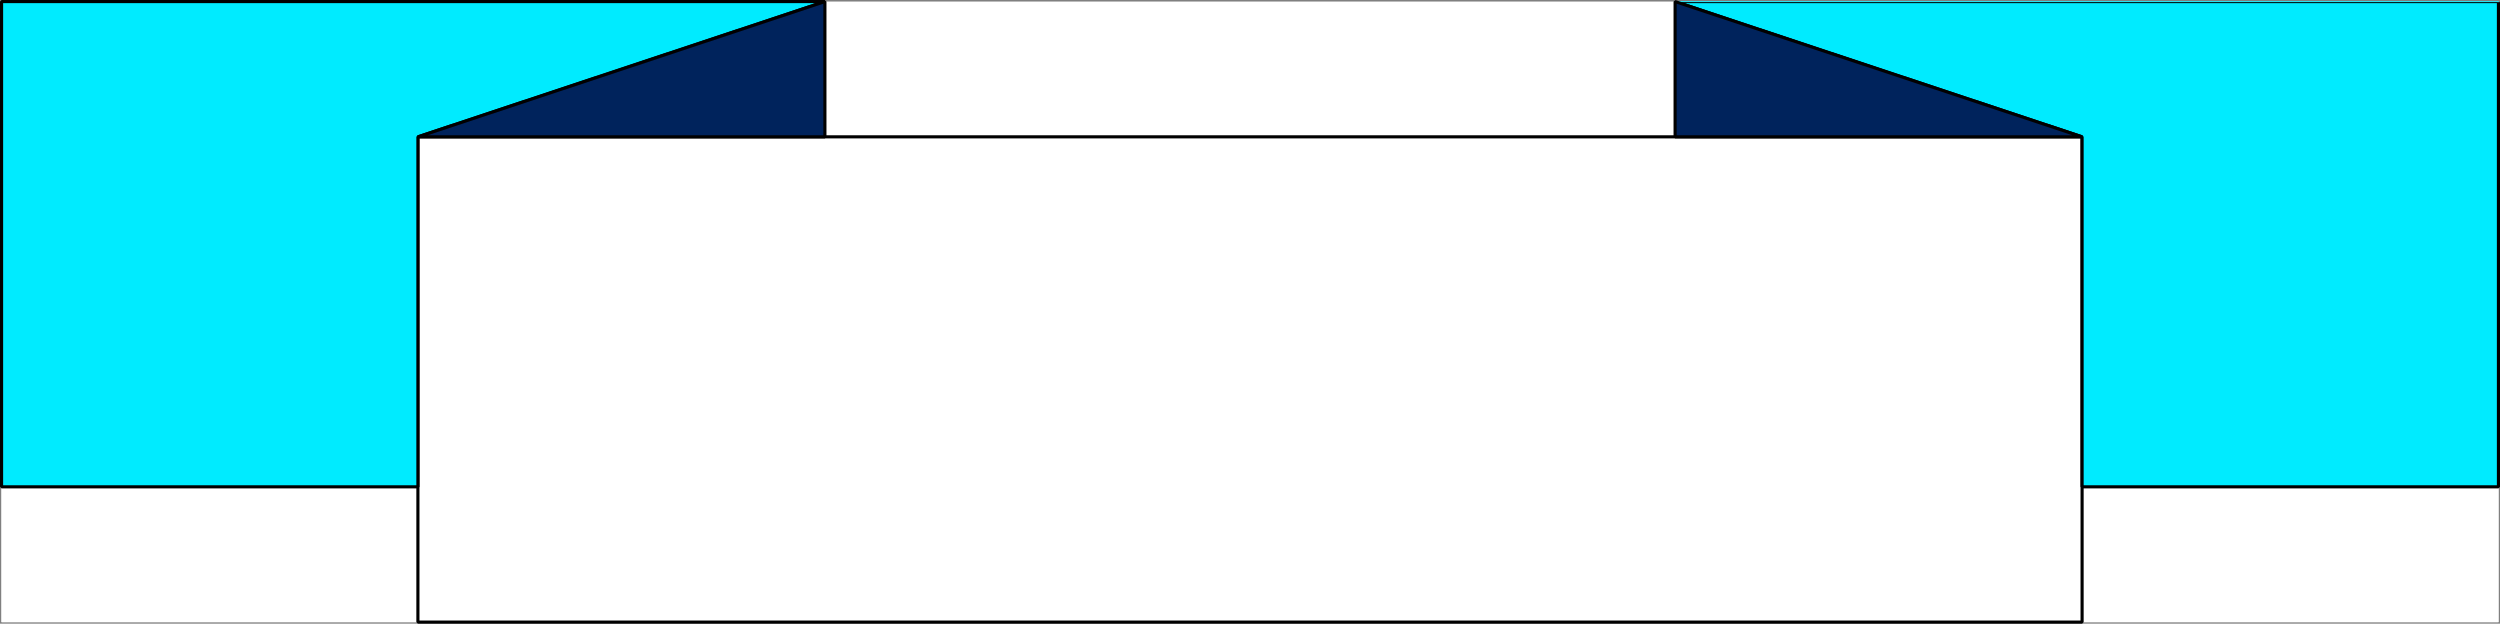
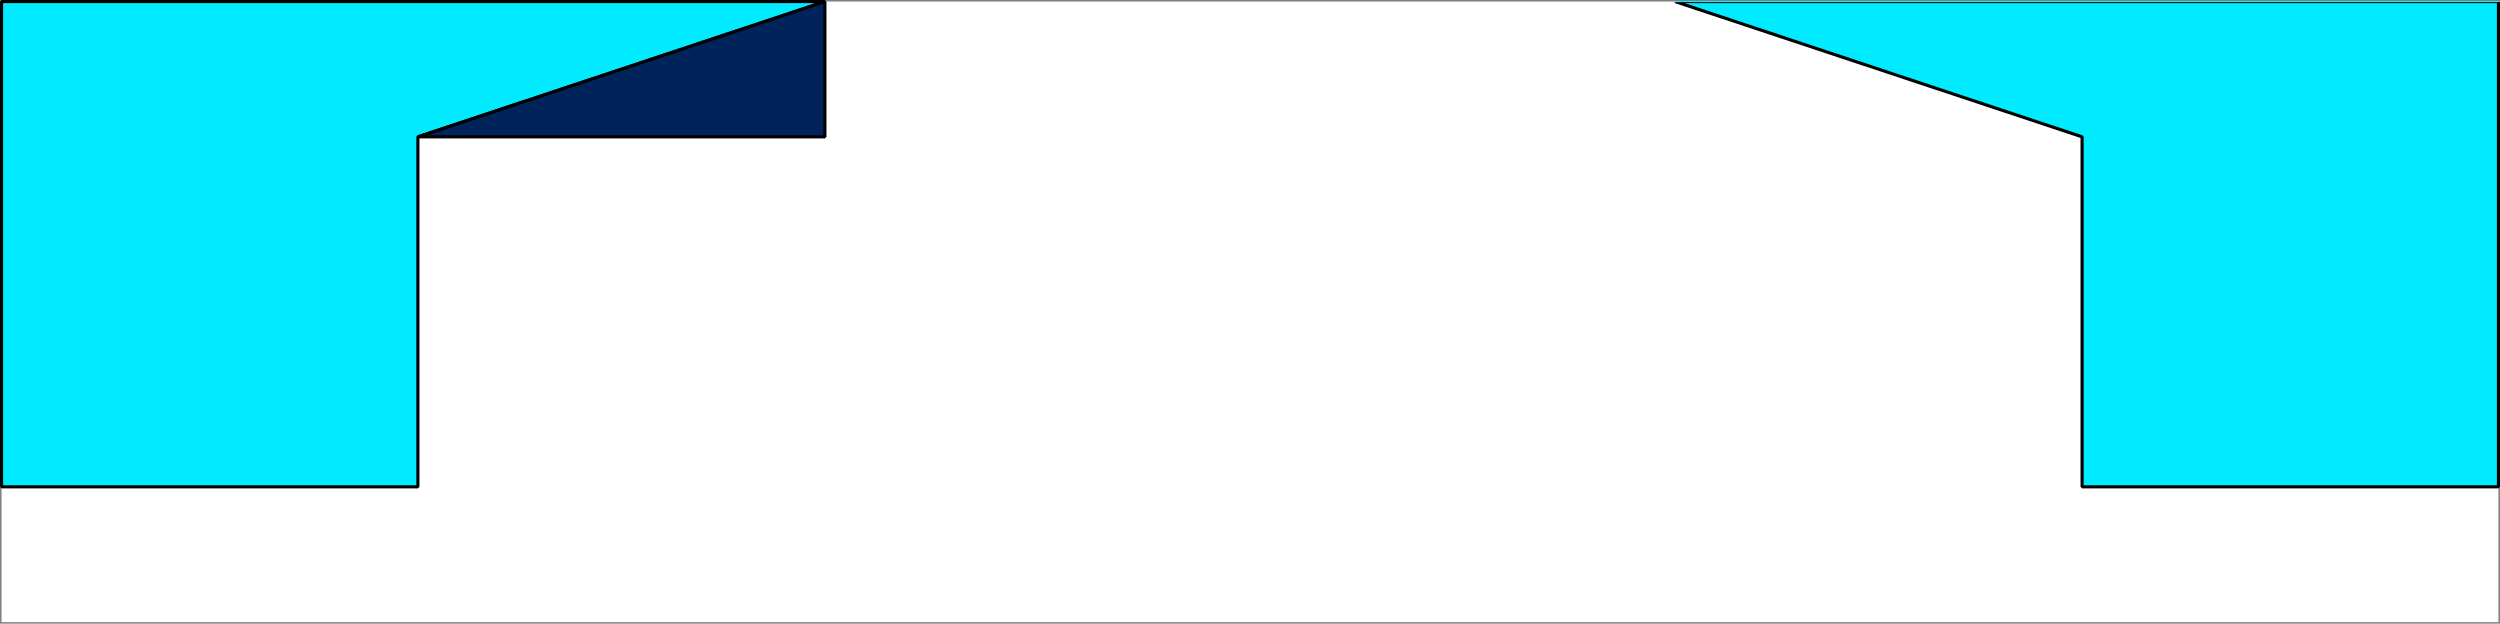
<svg xmlns="http://www.w3.org/2000/svg" width="3000.769" height="748.609">
  <rect width="100%" height="100%" fill="#808080" stroke="none" />
  <defs>
    <clipPath id="a">
      <path d="M0 0h2997.016v744.137H0Zm0 0" />
    </clipPath>
    <clipPath id="b">
-       <path d="M499 161h1999v583.137H499Zm0 0" />
-     </clipPath>
+       </clipPath>
    <clipPath id="c">
      <path d="M497 159h2003v587.09H497Zm0 0" />
    </clipPath>
    <clipPath id="d">
      <path d="M2006 0h992.969v585H2006Zm0 0" />
    </clipPath>
  </defs>
  <path fill="#fff" d="M1.877 746.732h2997.015V1.877H1.877Zm0 0" />
  <g clip-path="url(#a)" transform="translate(1.877 2.596)">
-     <path fill="#fff" fill-rule="evenodd" stroke="#fff" stroke-linecap="square" stroke-linejoin="bevel" stroke-miterlimit="10" stroke-width=".743" d="M0 744.137h2997.016V-.72H0Zm0 0" />
-   </g>
+     </g>
  <g clip-path="url(#b)" transform="translate(1.877 2.596)">
    <path fill="#fff" fill-rule="evenodd" stroke="#fff" stroke-linecap="square" stroke-linejoin="bevel" stroke-miterlimit="10" stroke-width=".743" d="M499.738 161.664v582.473h1997.54V161.664zm0 0" />
  </g>
  <g clip-path="url(#c)" transform="translate(1.877 2.596)">
-     <path fill="none" stroke="#000" stroke-linecap="square" stroke-linejoin="bevel" stroke-miterlimit="10" stroke-width="3.754" d="M499.738 161.664v582.473h1997.54V161.664zm0 0" />
-   </g>
+     </g>
  <path fill="#00ebff" fill-rule="evenodd" stroke="#00ebff" stroke-linecap="square" stroke-linejoin="bevel" stroke-miterlimit="10" stroke-width=".743" d="M2499.154 164.26v420.09h499.738V1.876h-988.254zm0 0" />
  <g clip-path="url(#d)" transform="translate(1.877 2.596)">
    <path fill="none" stroke="#000" stroke-linecap="square" stroke-linejoin="bevel" stroke-miterlimit="10" stroke-width="3.754" d="M2497.277 161.664v420.09h499.739V-.72h-988.254Zm0 0" />
  </g>
-   <path fill="#00235c" fill-rule="evenodd" stroke="#00235c" stroke-linecap="square" stroke-linejoin="bevel" stroke-miterlimit="10" stroke-width=".743" d="M2010.639 1.877V164.26h488.515zm0 0" />
-   <path fill="none" stroke="#000" stroke-linecap="square" stroke-linejoin="bevel" stroke-miterlimit="10" stroke-width="3.754" d="M2010.639 1.877V164.26h488.515zm0 0" />
  <path fill="#00ebff" fill-rule="evenodd" stroke="#00ebff" stroke-linecap="square" stroke-linejoin="bevel" stroke-miterlimit="10" stroke-width=".743" d="M501.615 164.26v420.09H1.877V1.876H990.13zm0 0" />
  <path fill="none" stroke="#000" stroke-linecap="square" stroke-linejoin="bevel" stroke-miterlimit="10" stroke-width="3.754" d="M501.615 164.26v420.09H1.877V1.876H990.13zm0 0" />
  <path fill="#00235c" fill-rule="evenodd" stroke="#00235c" stroke-linecap="square" stroke-linejoin="bevel" stroke-miterlimit="10" stroke-width=".743" d="M990.13 1.877V164.26H501.616Zm0 0" />
  <path fill="none" stroke="#000" stroke-linecap="square" stroke-linejoin="bevel" stroke-miterlimit="10" stroke-width="3.754" d="M990.13 1.877V164.26H501.616Zm0 0" />
</svg>